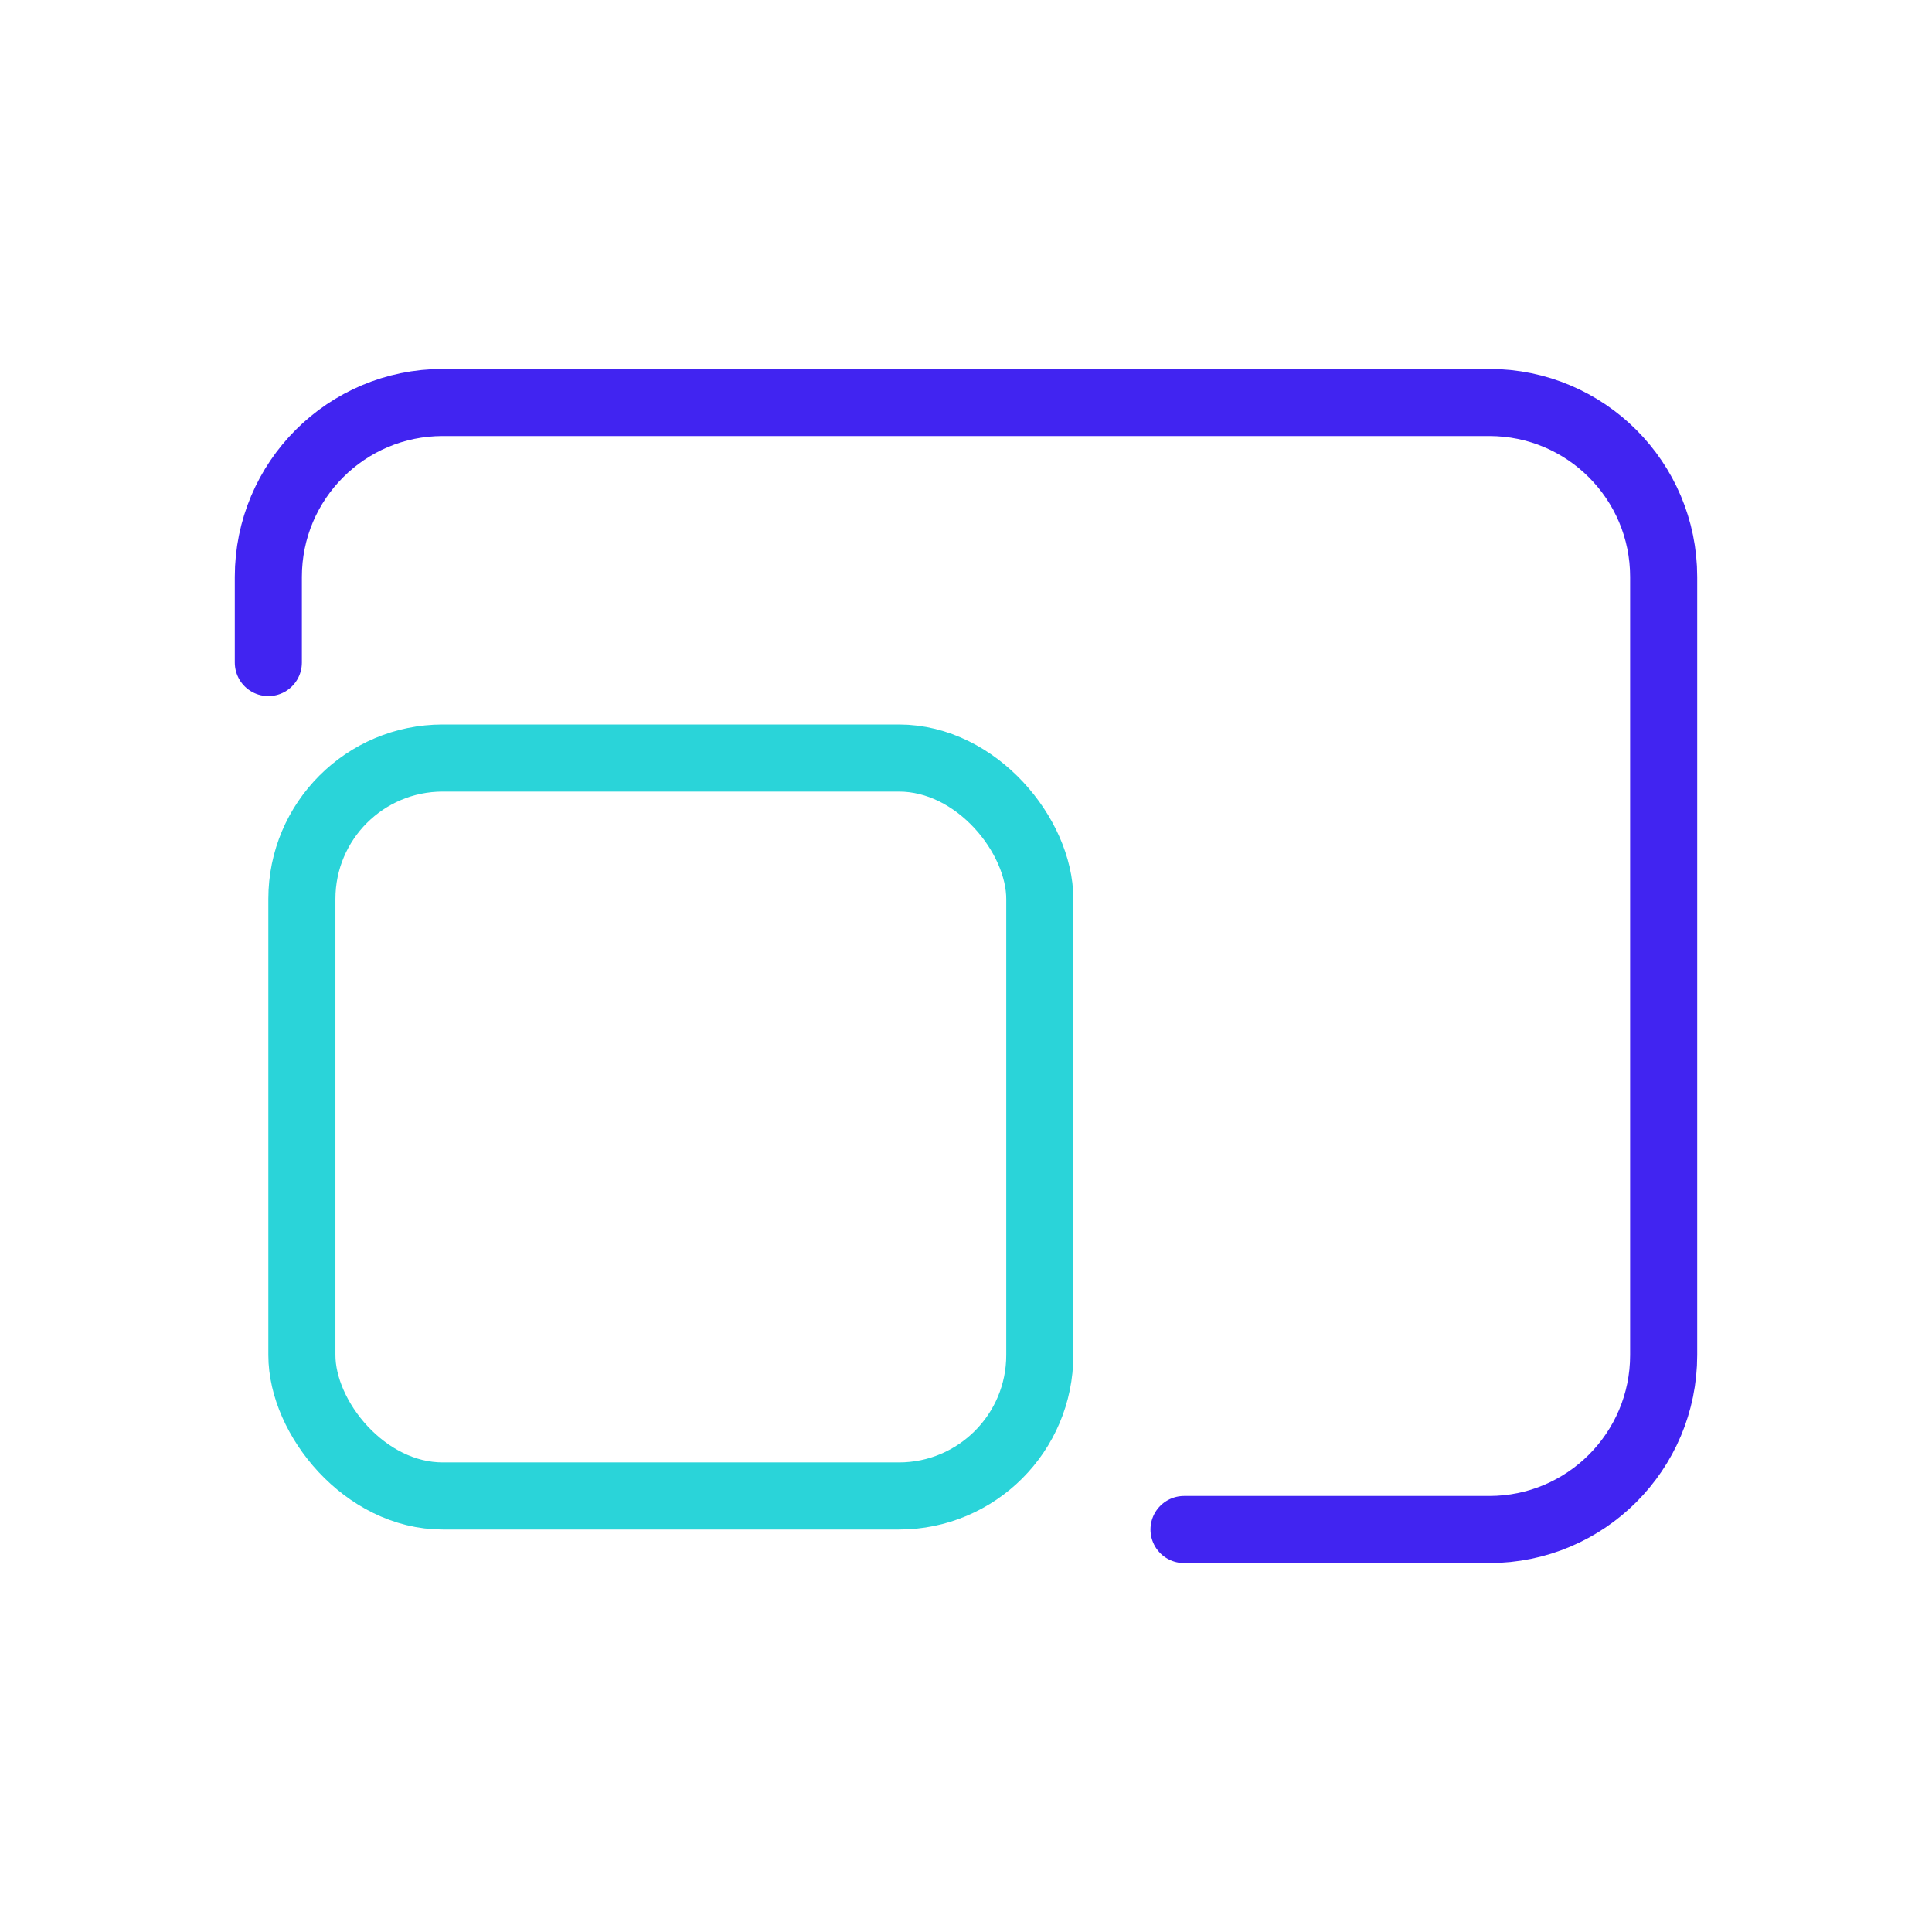
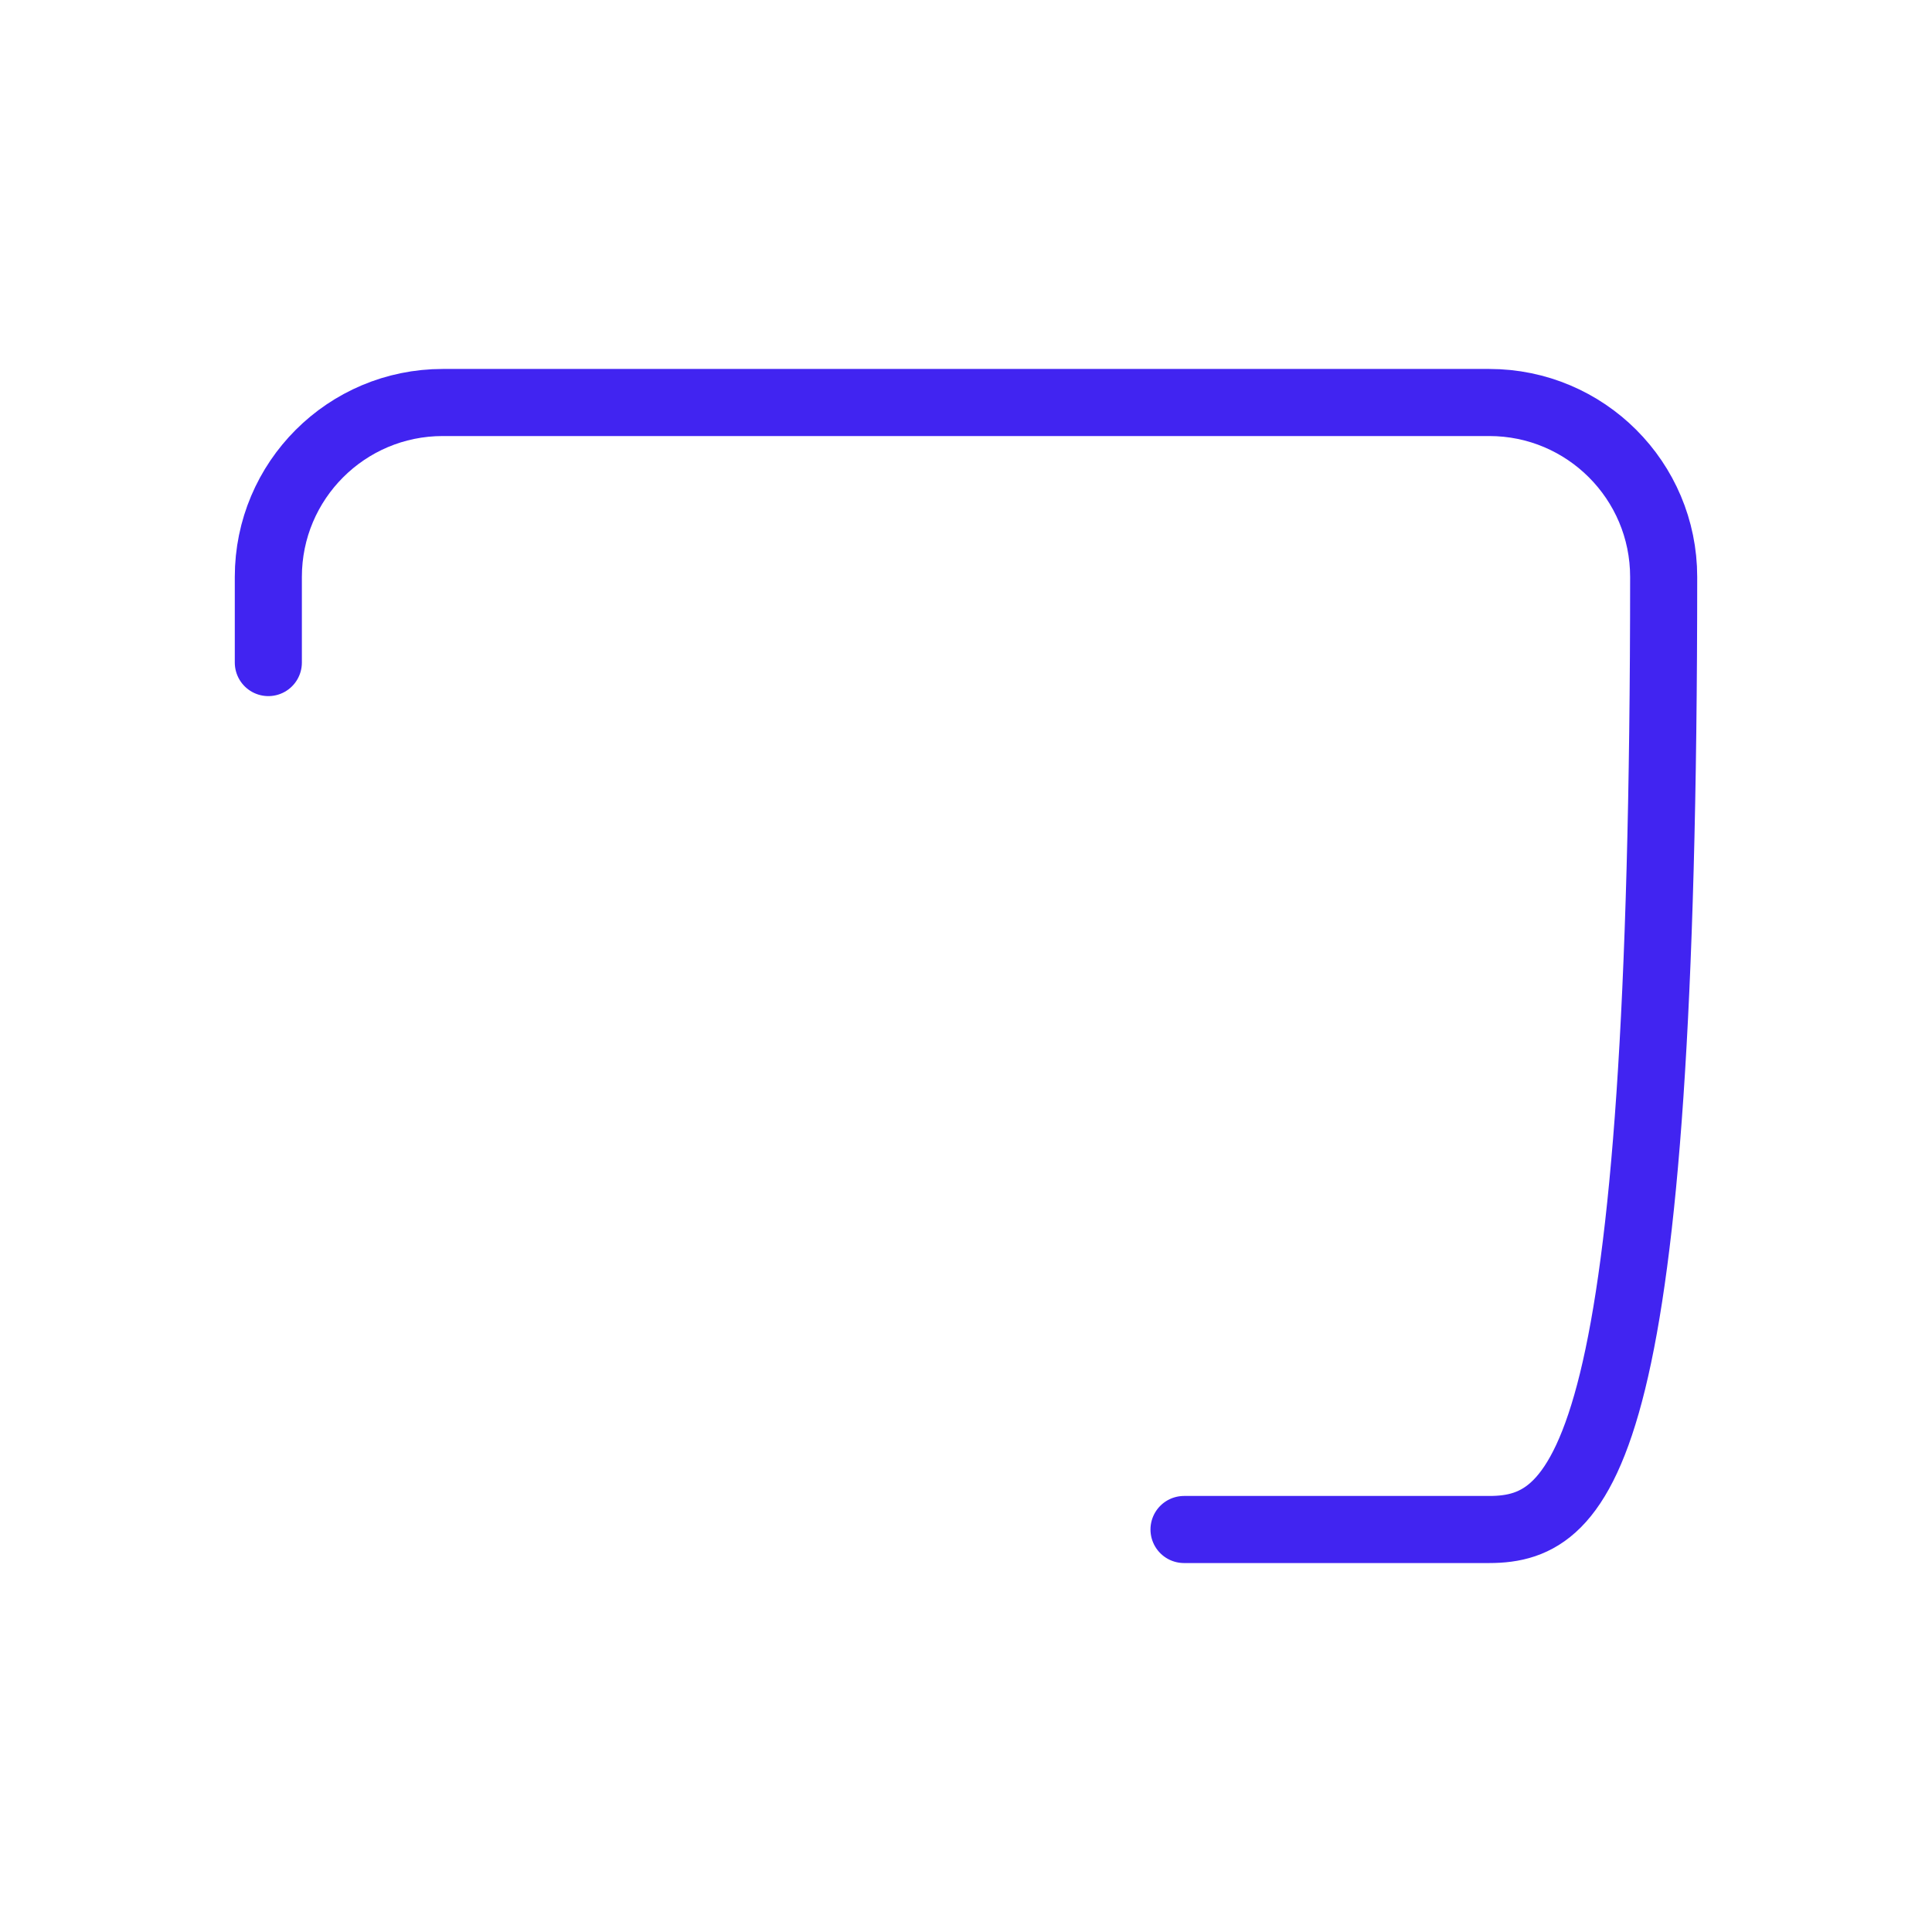
<svg xmlns="http://www.w3.org/2000/svg" width="72" height="72" viewBox="0 0 72 72" fill="none">
-   <path d="M10 24.692V21.5C10 17.91 12.91 15 16.5 15H55.5C59.09 15 62 17.91 62 21.5V50.5C62 54.09 59.09 57 55.5 57H44.125" stroke="#4124F1" stroke-width="2.5" stroke-linecap="round" />
-   <rect x="11.25" y="28.25" width="27.5" height="27.5" rx="5.25" stroke="#2AD4D9" stroke-width="2.5" />
+   <path d="M10 24.692V21.5C10 17.91 12.91 15 16.5 15H55.5C59.09 15 62 17.91 62 21.5C62 54.09 59.09 57 55.5 57H44.125" stroke="#4124F1" stroke-width="2.5" stroke-linecap="round" />
</svg>